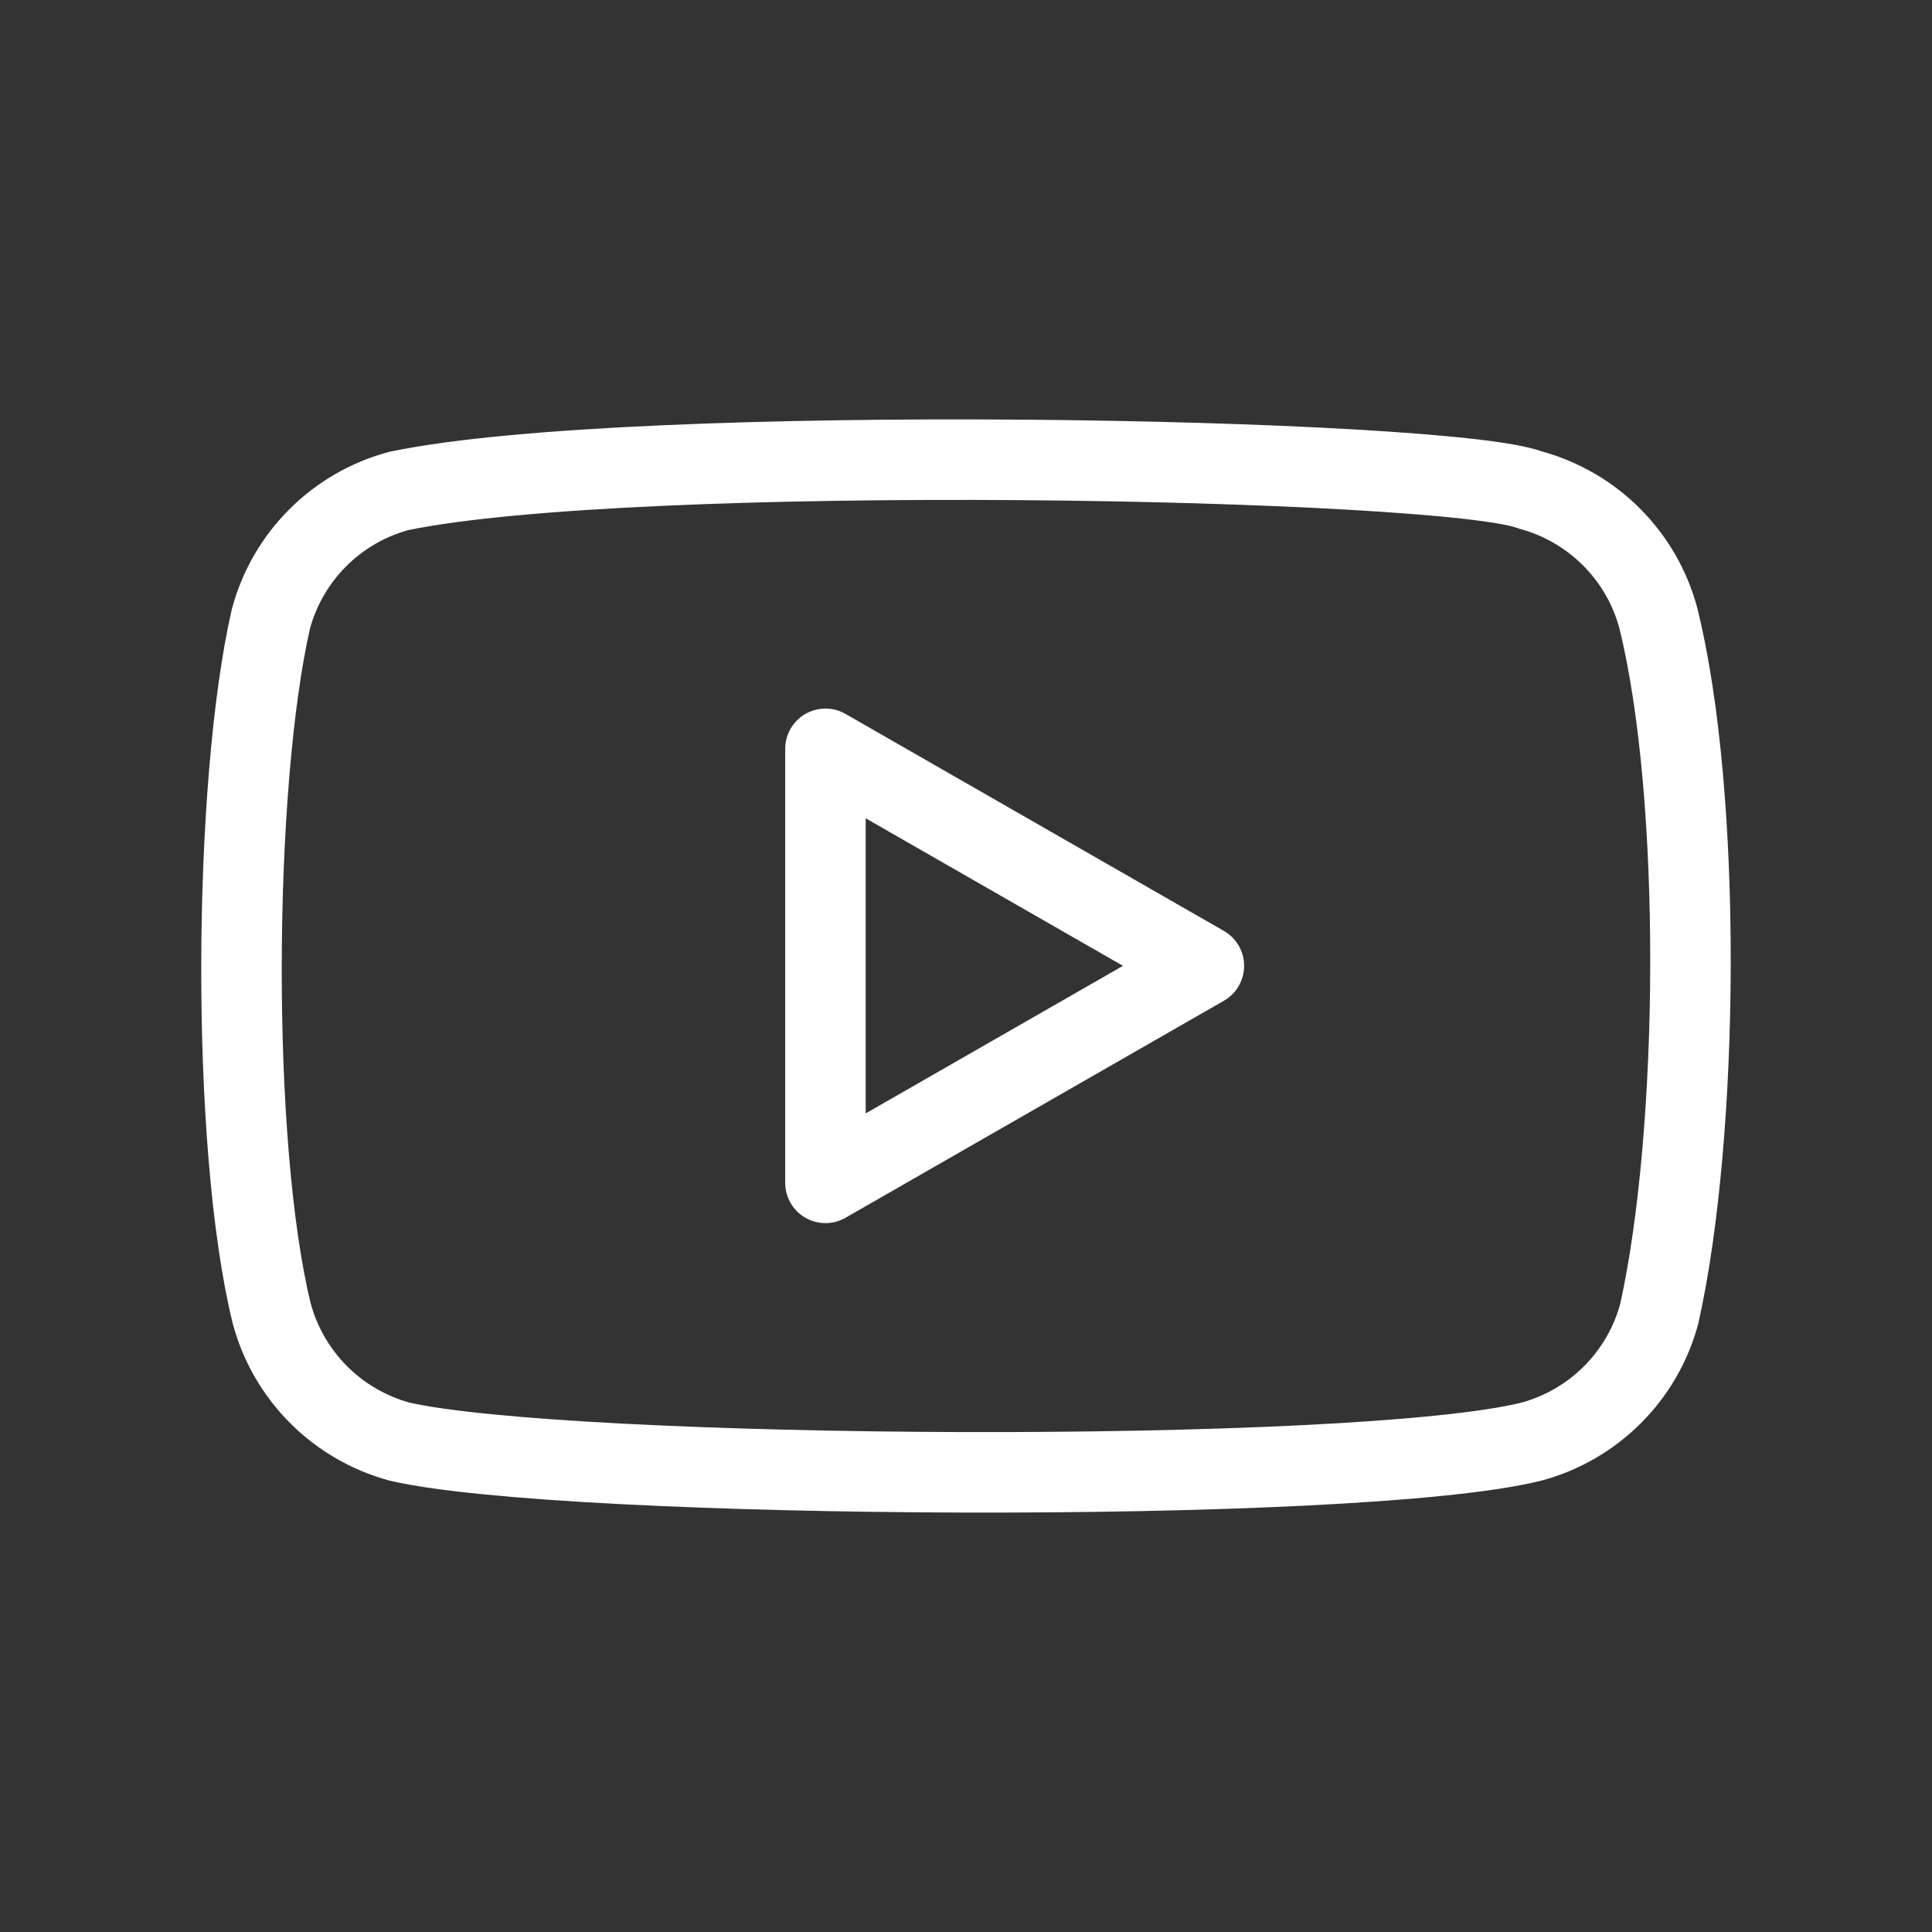
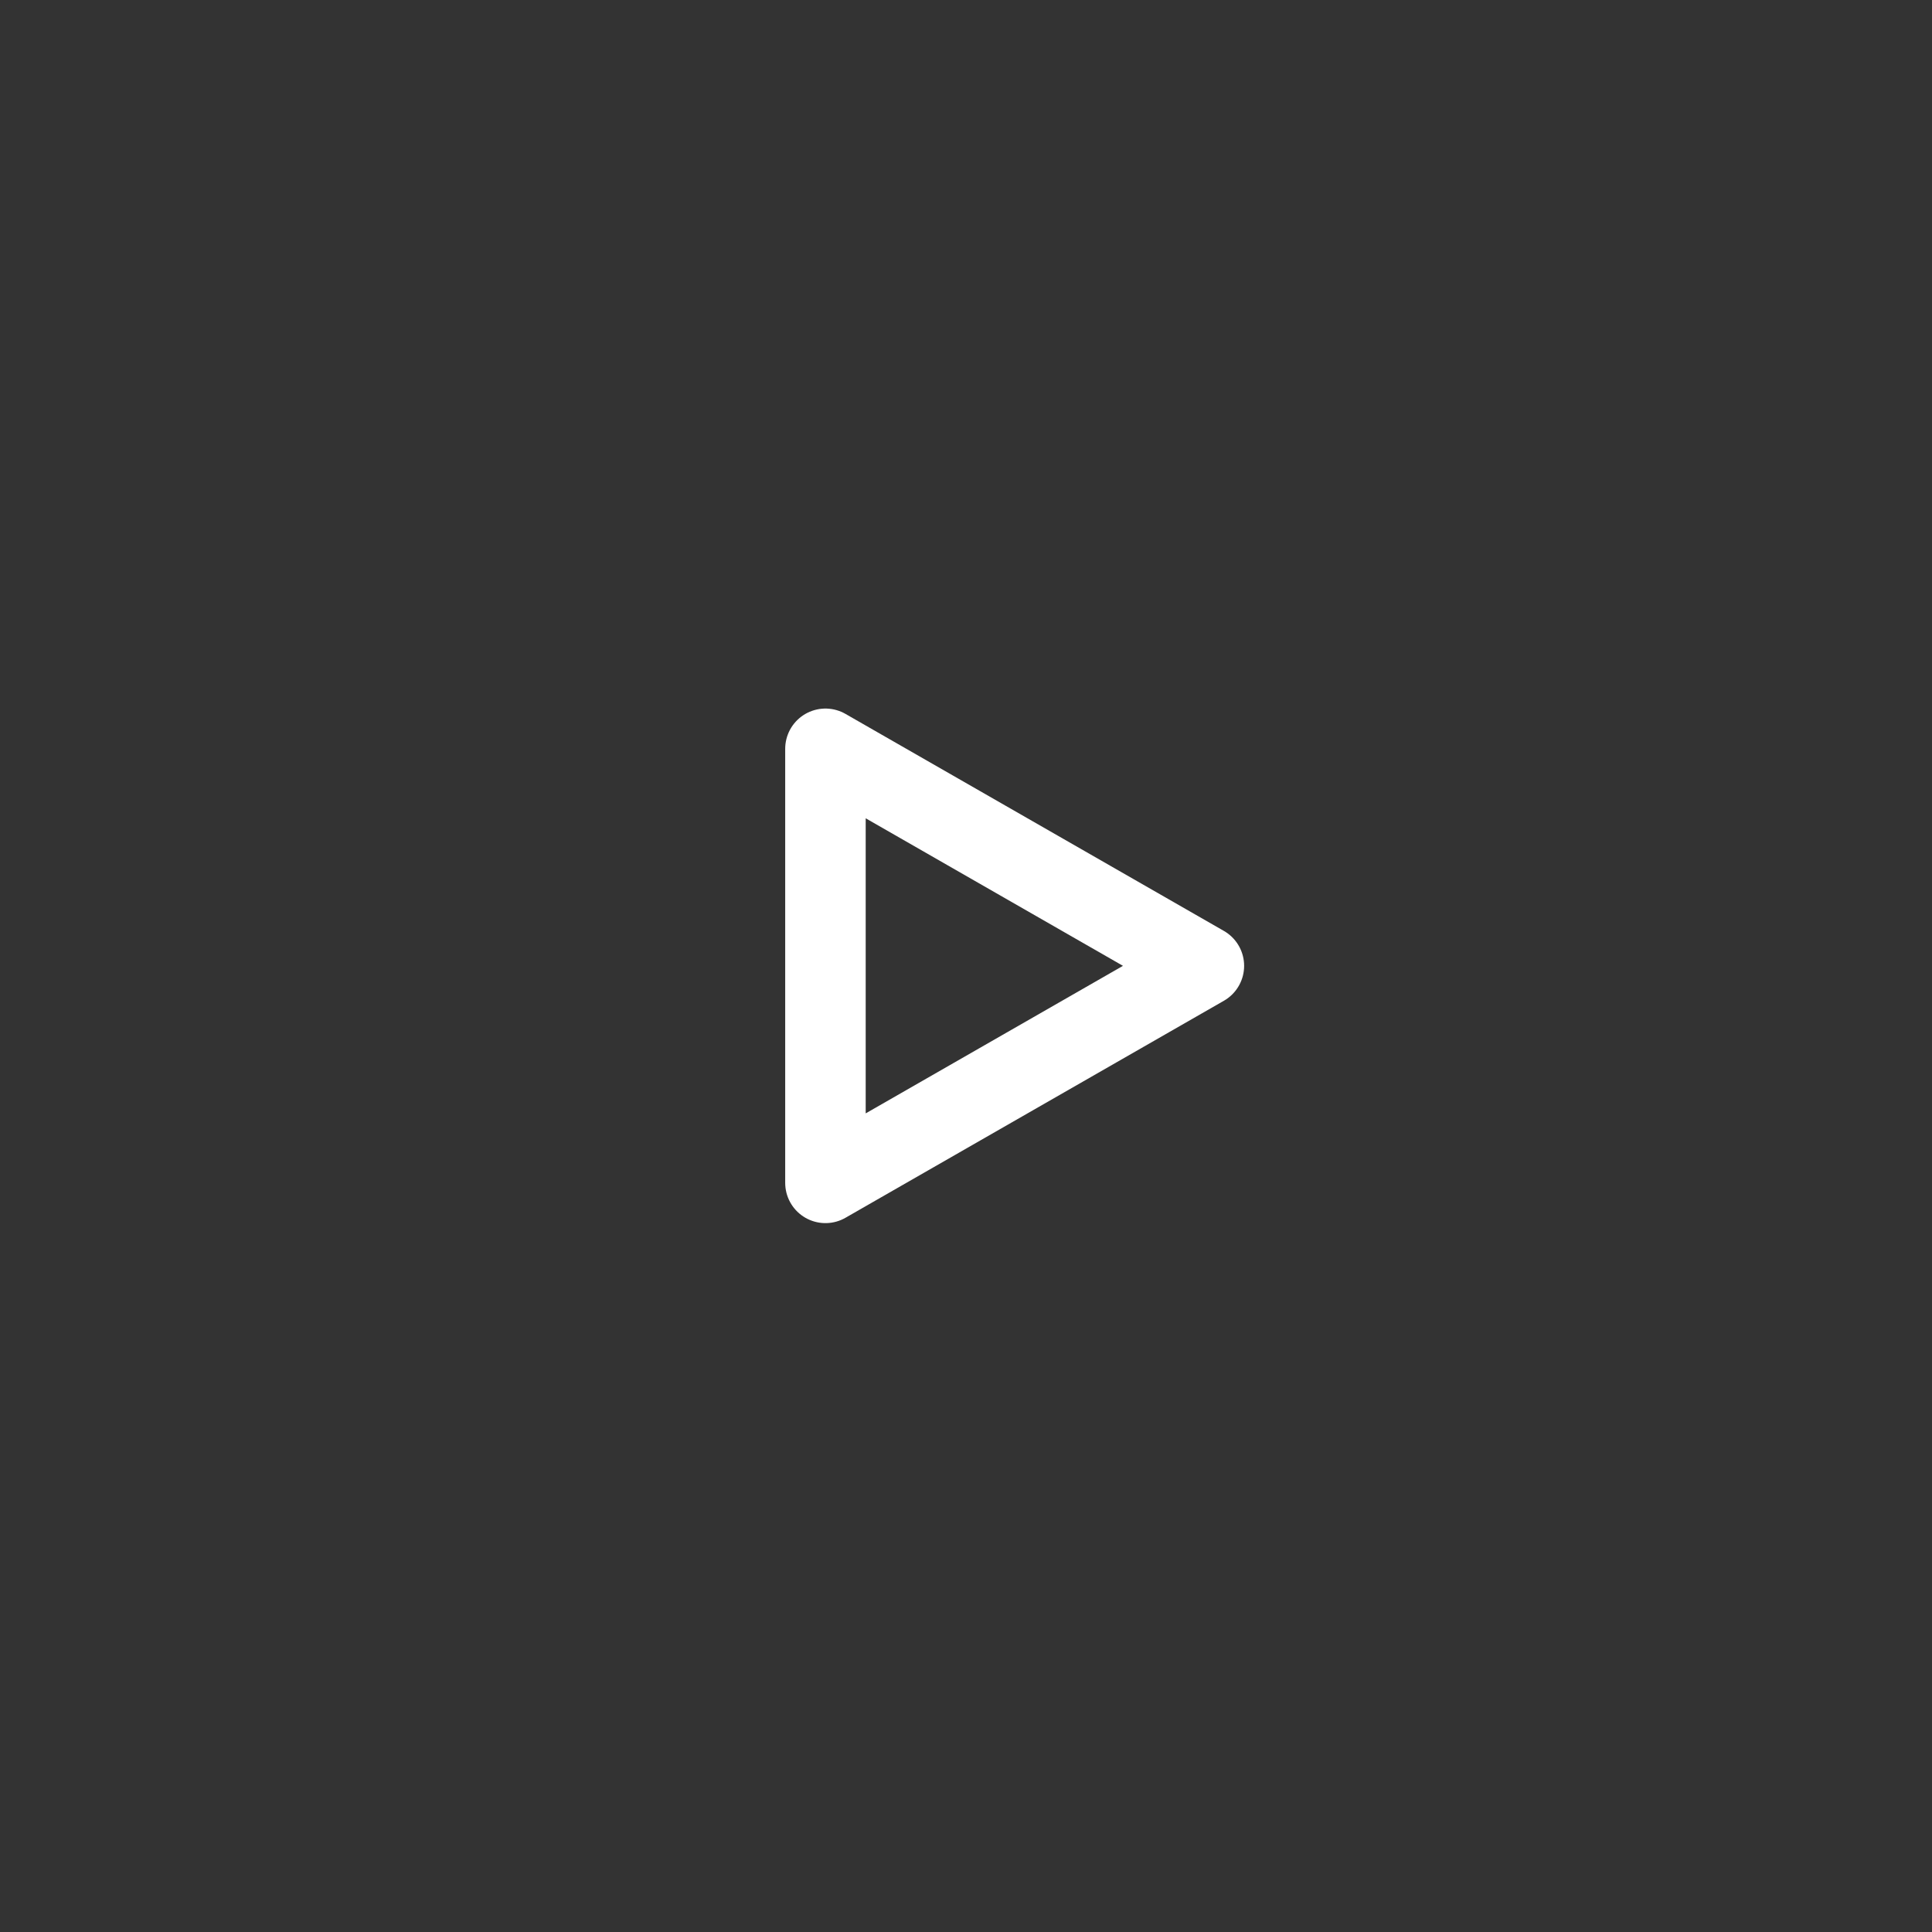
<svg xmlns="http://www.w3.org/2000/svg" width="24" height="24" viewBox="0 0 24 24" fill="none">
  <rect x="0" y="0" width="24" height="24" fill="#333333" stroke="none" />
-   <path d="M20.6 7.677C20.498 7.296 20.297 6.949 20.018 6.67C19.739 6.391 19.392 6.19 19.011 6.087C17.969 5.685 7.881 5.488 4.954 6.099C4.573 6.201 4.226 6.402 3.947 6.681C3.668 6.96 3.467 7.308 3.365 7.689C2.894 9.751 2.859 14.21 3.376 16.319C3.479 16.7 3.68 17.047 3.959 17.326C4.238 17.605 4.585 17.806 4.966 17.909C7.028 18.383 16.833 18.45 19.022 17.909C19.403 17.806 19.751 17.605 20.03 17.326C20.309 17.047 20.51 16.7 20.612 16.319C21.113 14.072 21.149 9.889 20.6 7.677Z" stroke="white" stroke-opacity="1" stroke-linecap="round" stroke-linejoin="round" />
  <path d="M14.955 11.998L10.254 9.302V14.694L14.955 11.998Z" stroke="white" stroke-opacity="1" stroke-linecap="round" stroke-linejoin="round" />
</svg>